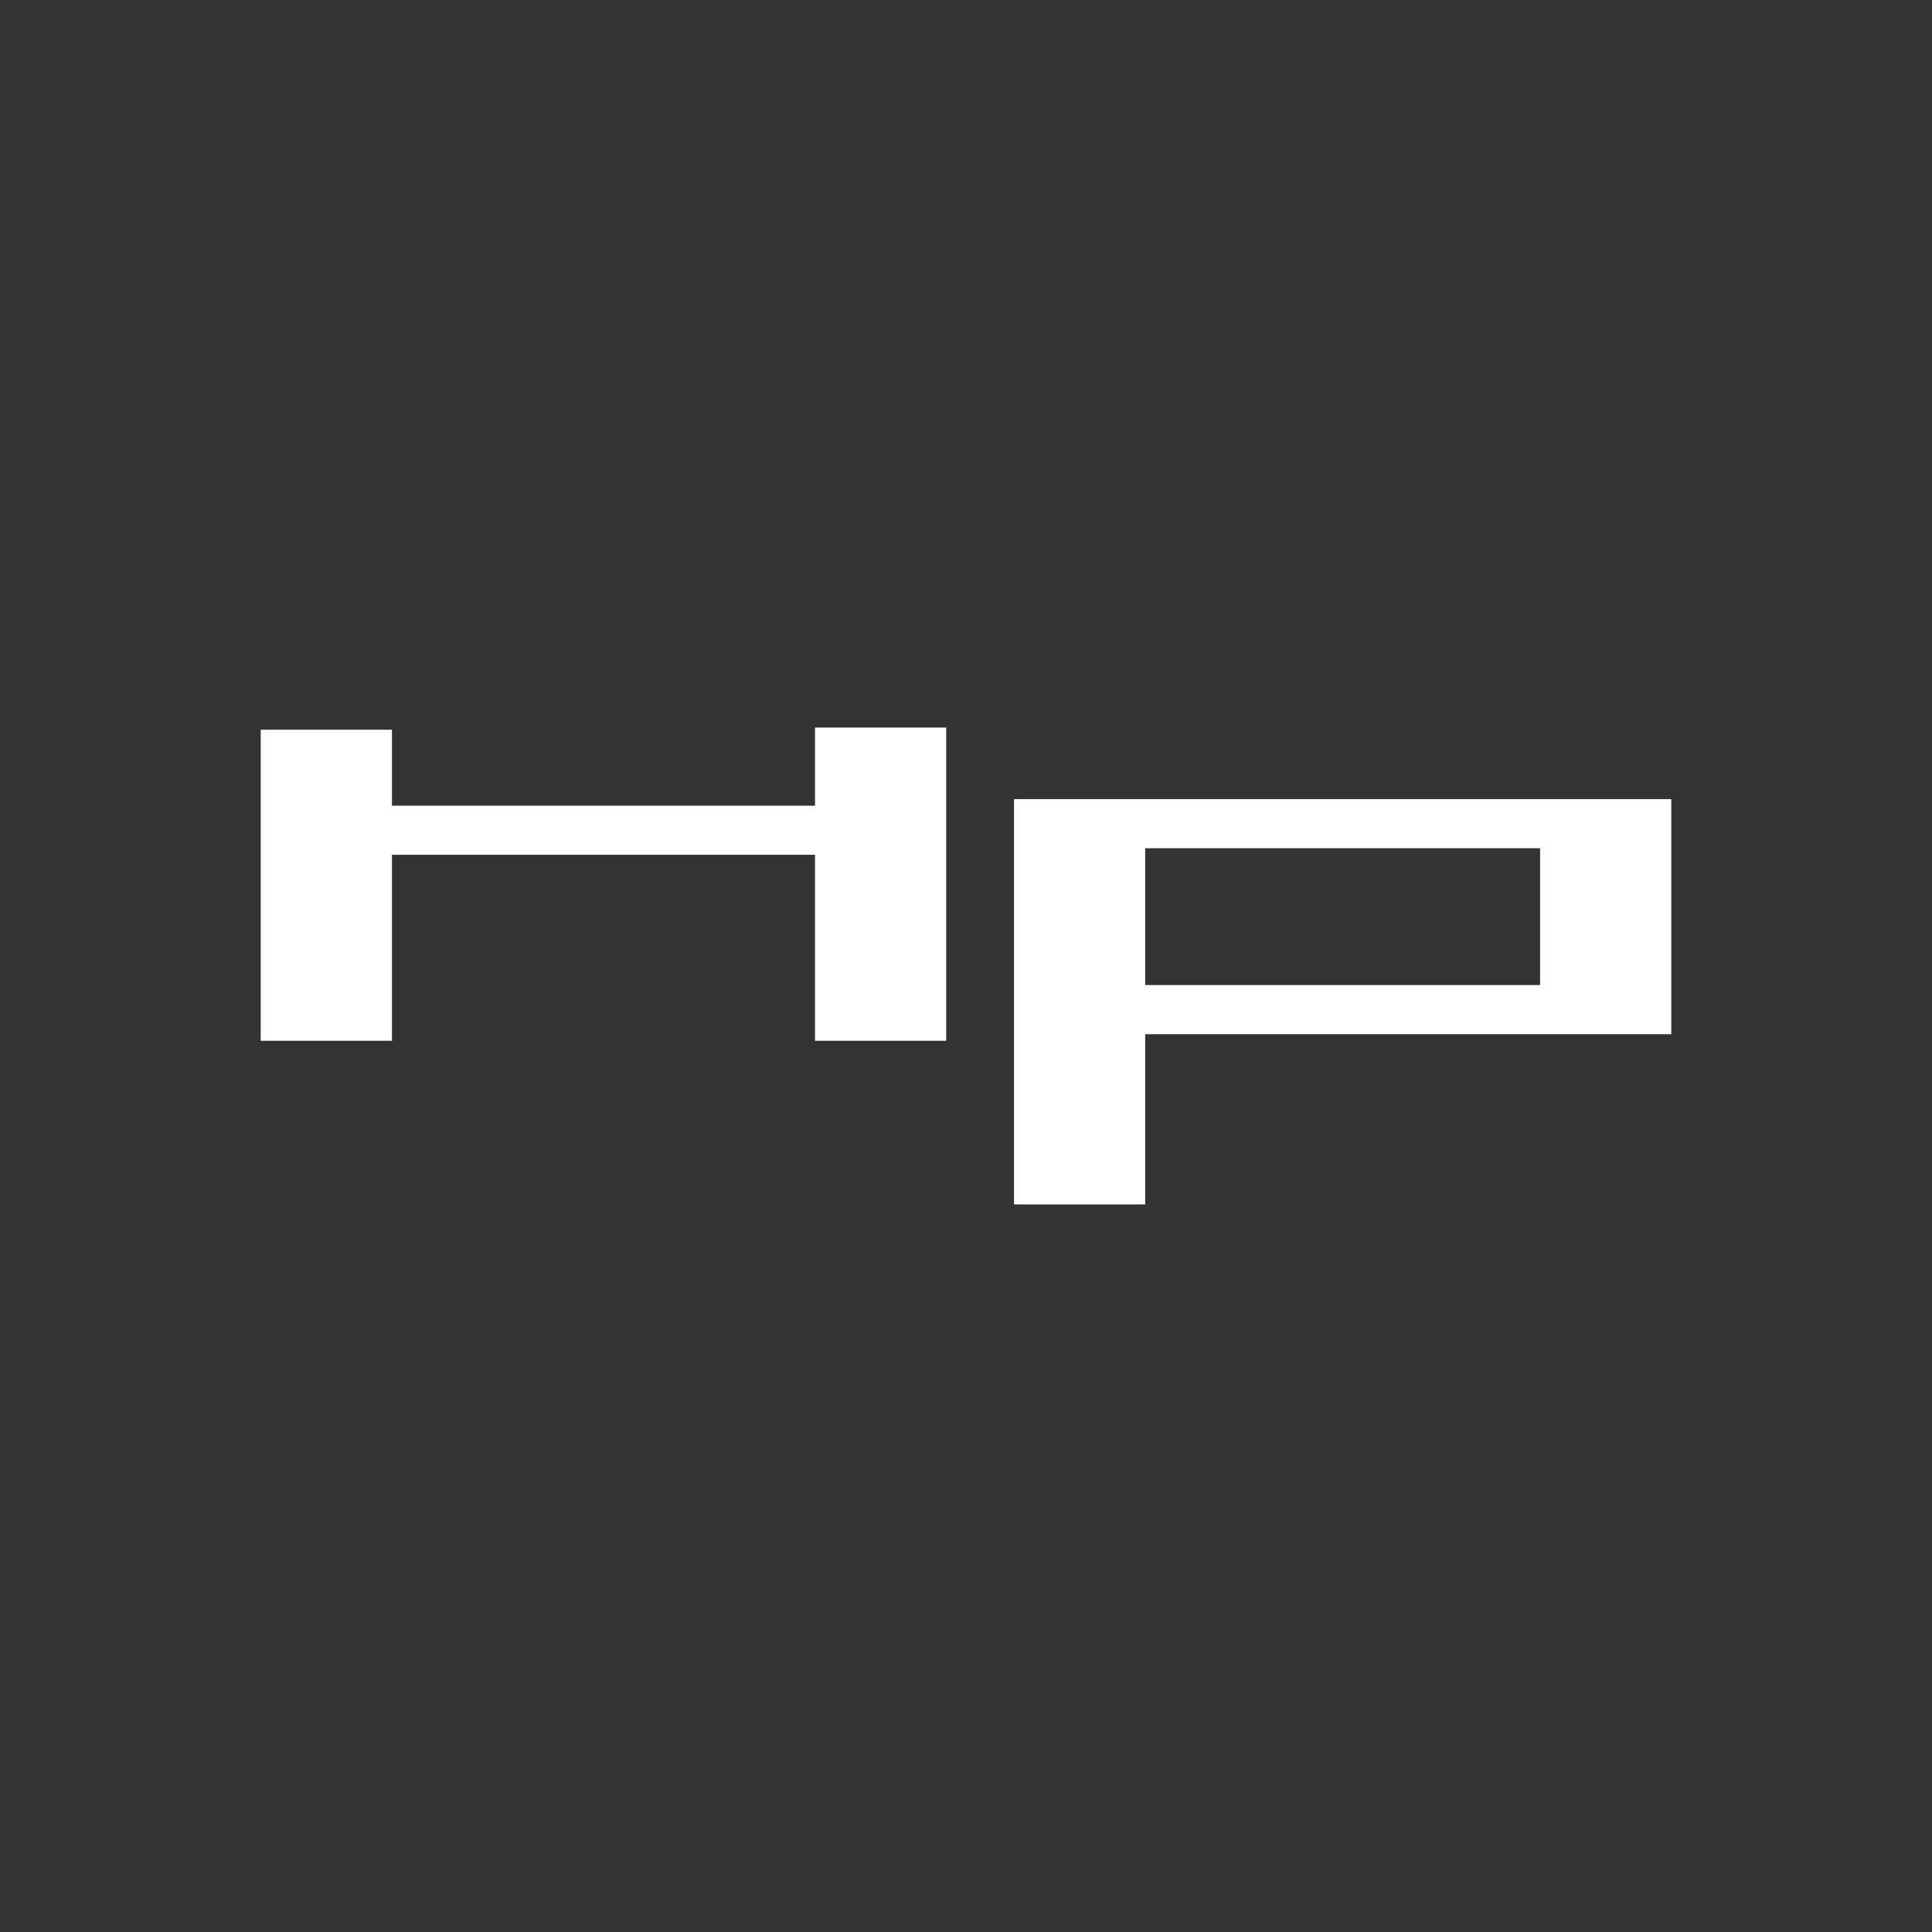
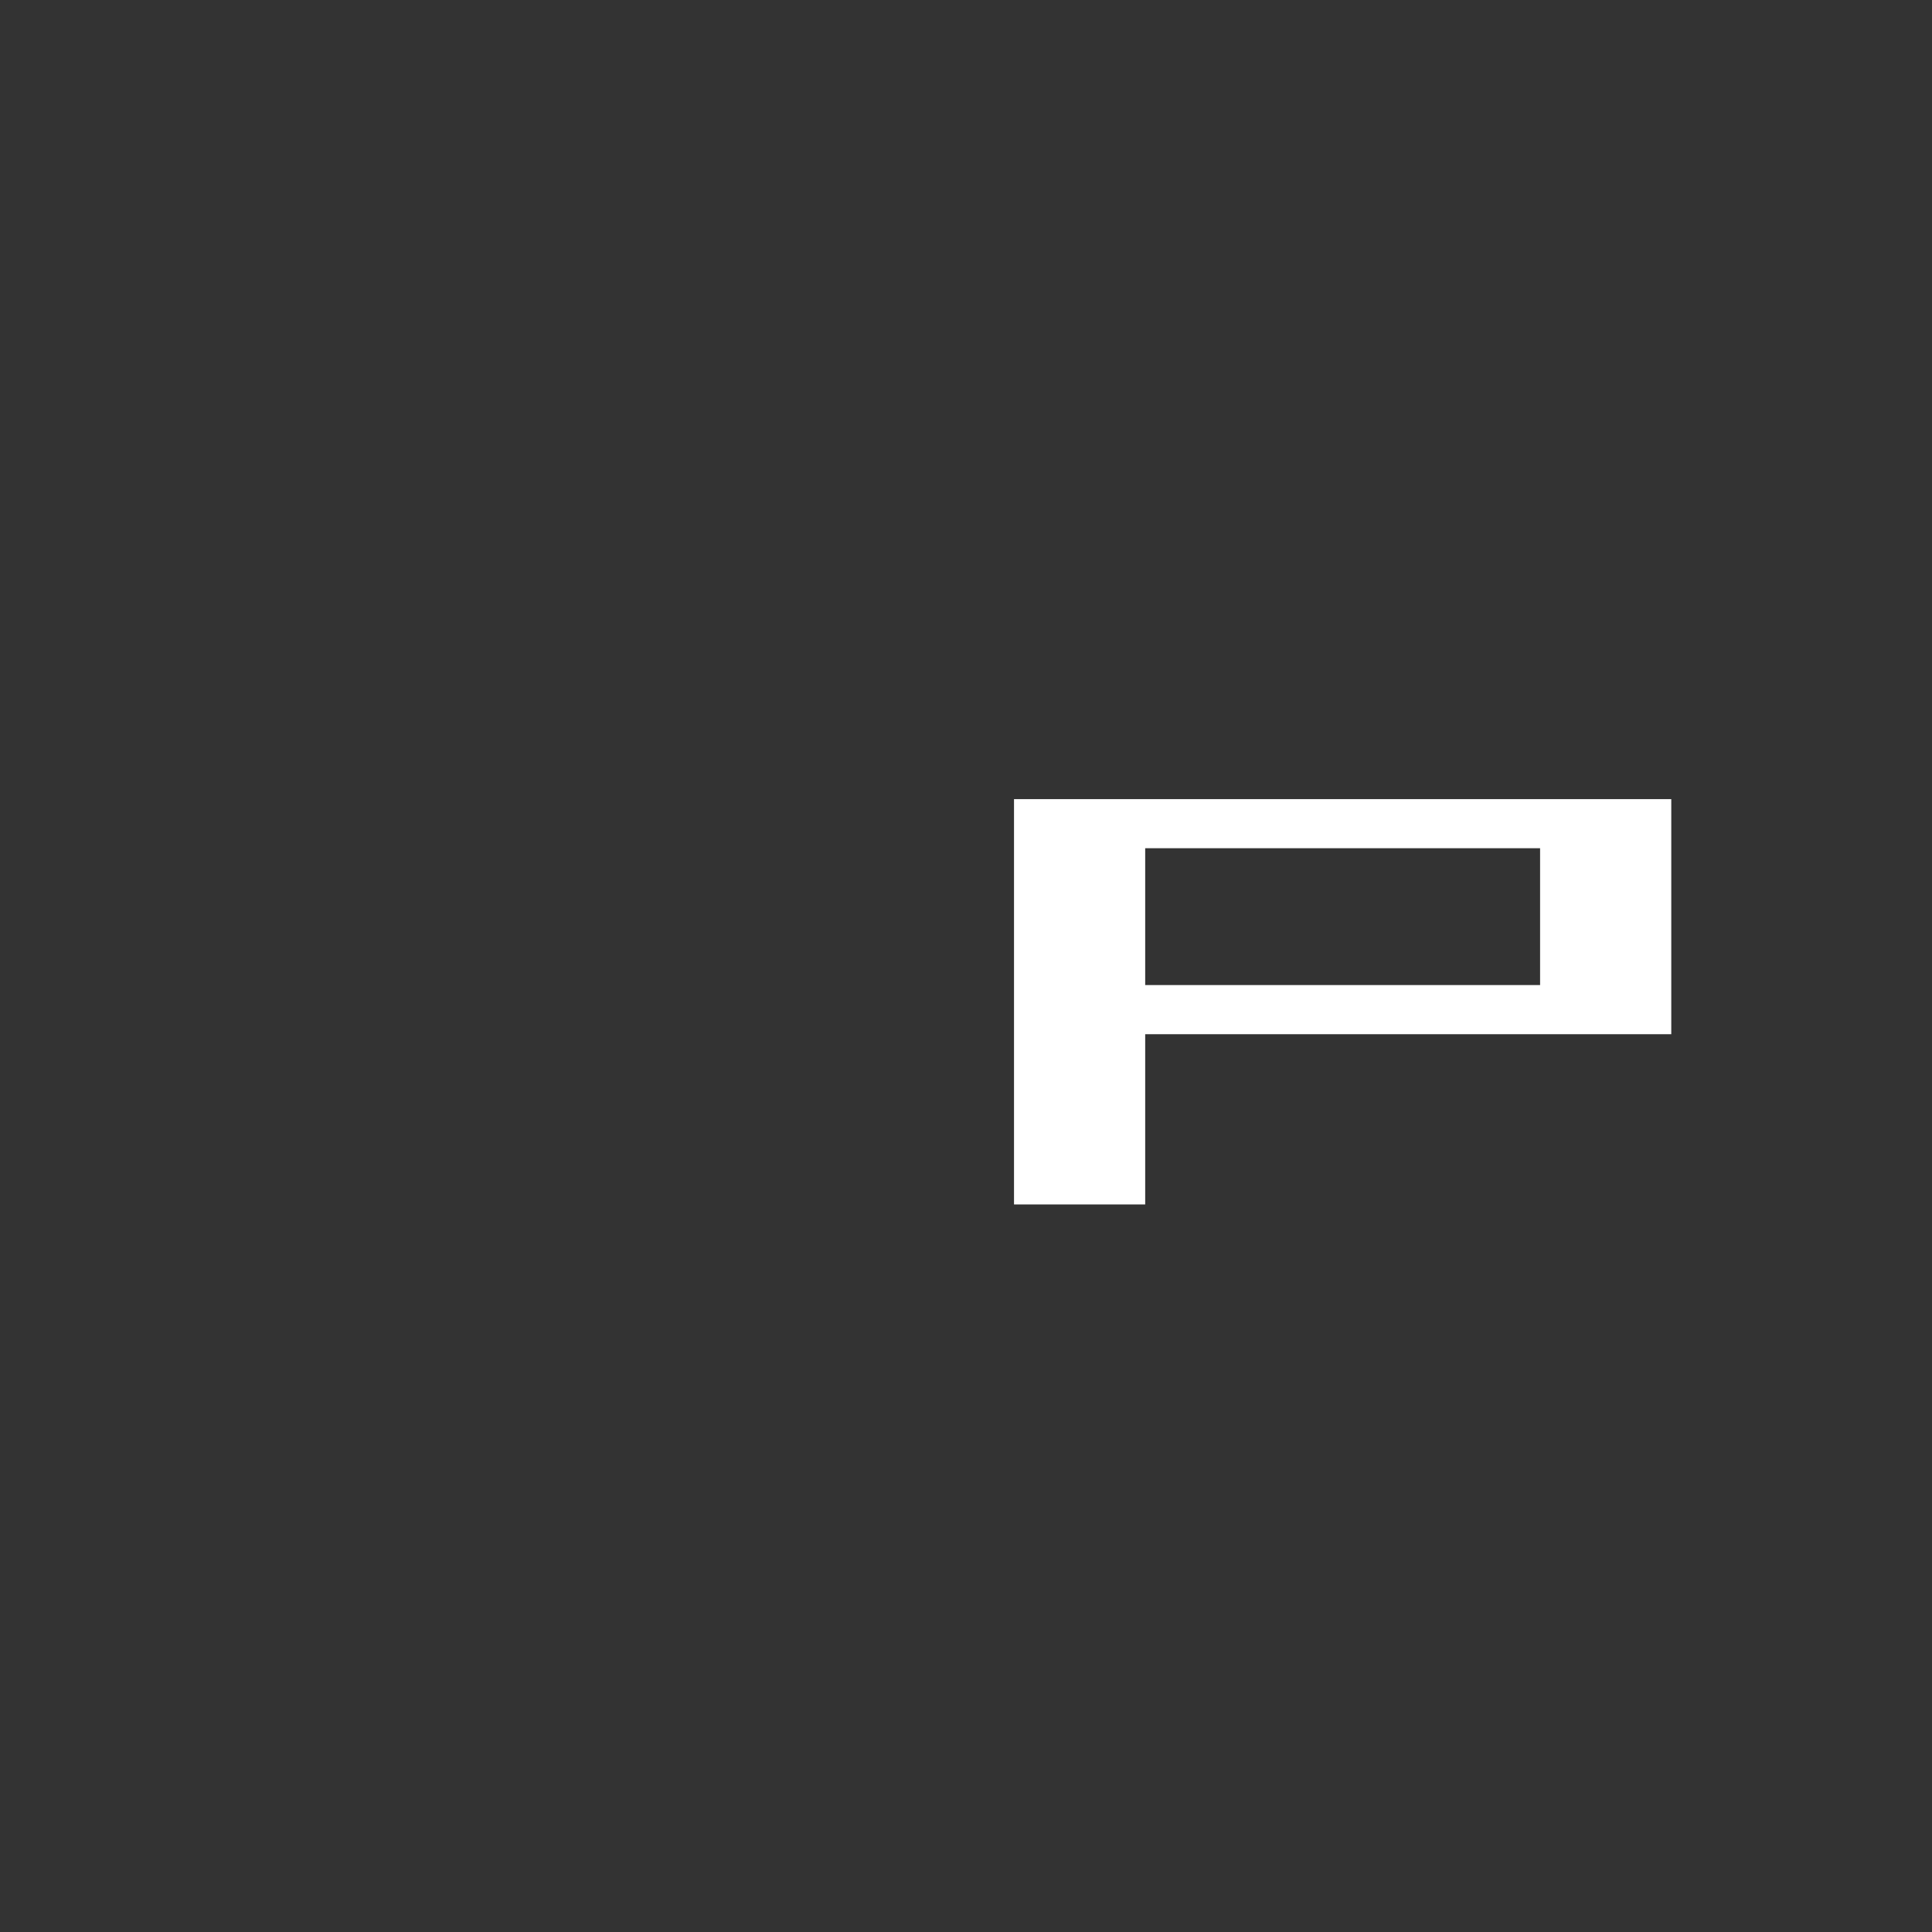
<svg xmlns="http://www.w3.org/2000/svg" id="Ebene_1" viewBox="0 0 400 400">
  <rect x="0" y="0" width="400" height="400" fill="#333333" stroke="none" />
  <defs>
    <style>.cls-1{fill:#fff;}</style>
  </defs>
  <path class="cls-1" d="m209.94,165.45v83.92h27.16v-35.25h108.92v-48.67h0s-136.08,0-136.08,0Zm108.92,10.17v28.33h-81.76v-28.33h81.76Z" />
-   <polygon class="cls-1" points="168.74 166.81 81.15 166.81 81.15 151.08 53.98 151.08 53.98 215.48 81.15 215.48 81.15 176.97 168.74 176.97 168.74 215.48 195.9 215.48 195.9 150.63 168.74 150.63 168.74 166.81" />
</svg>